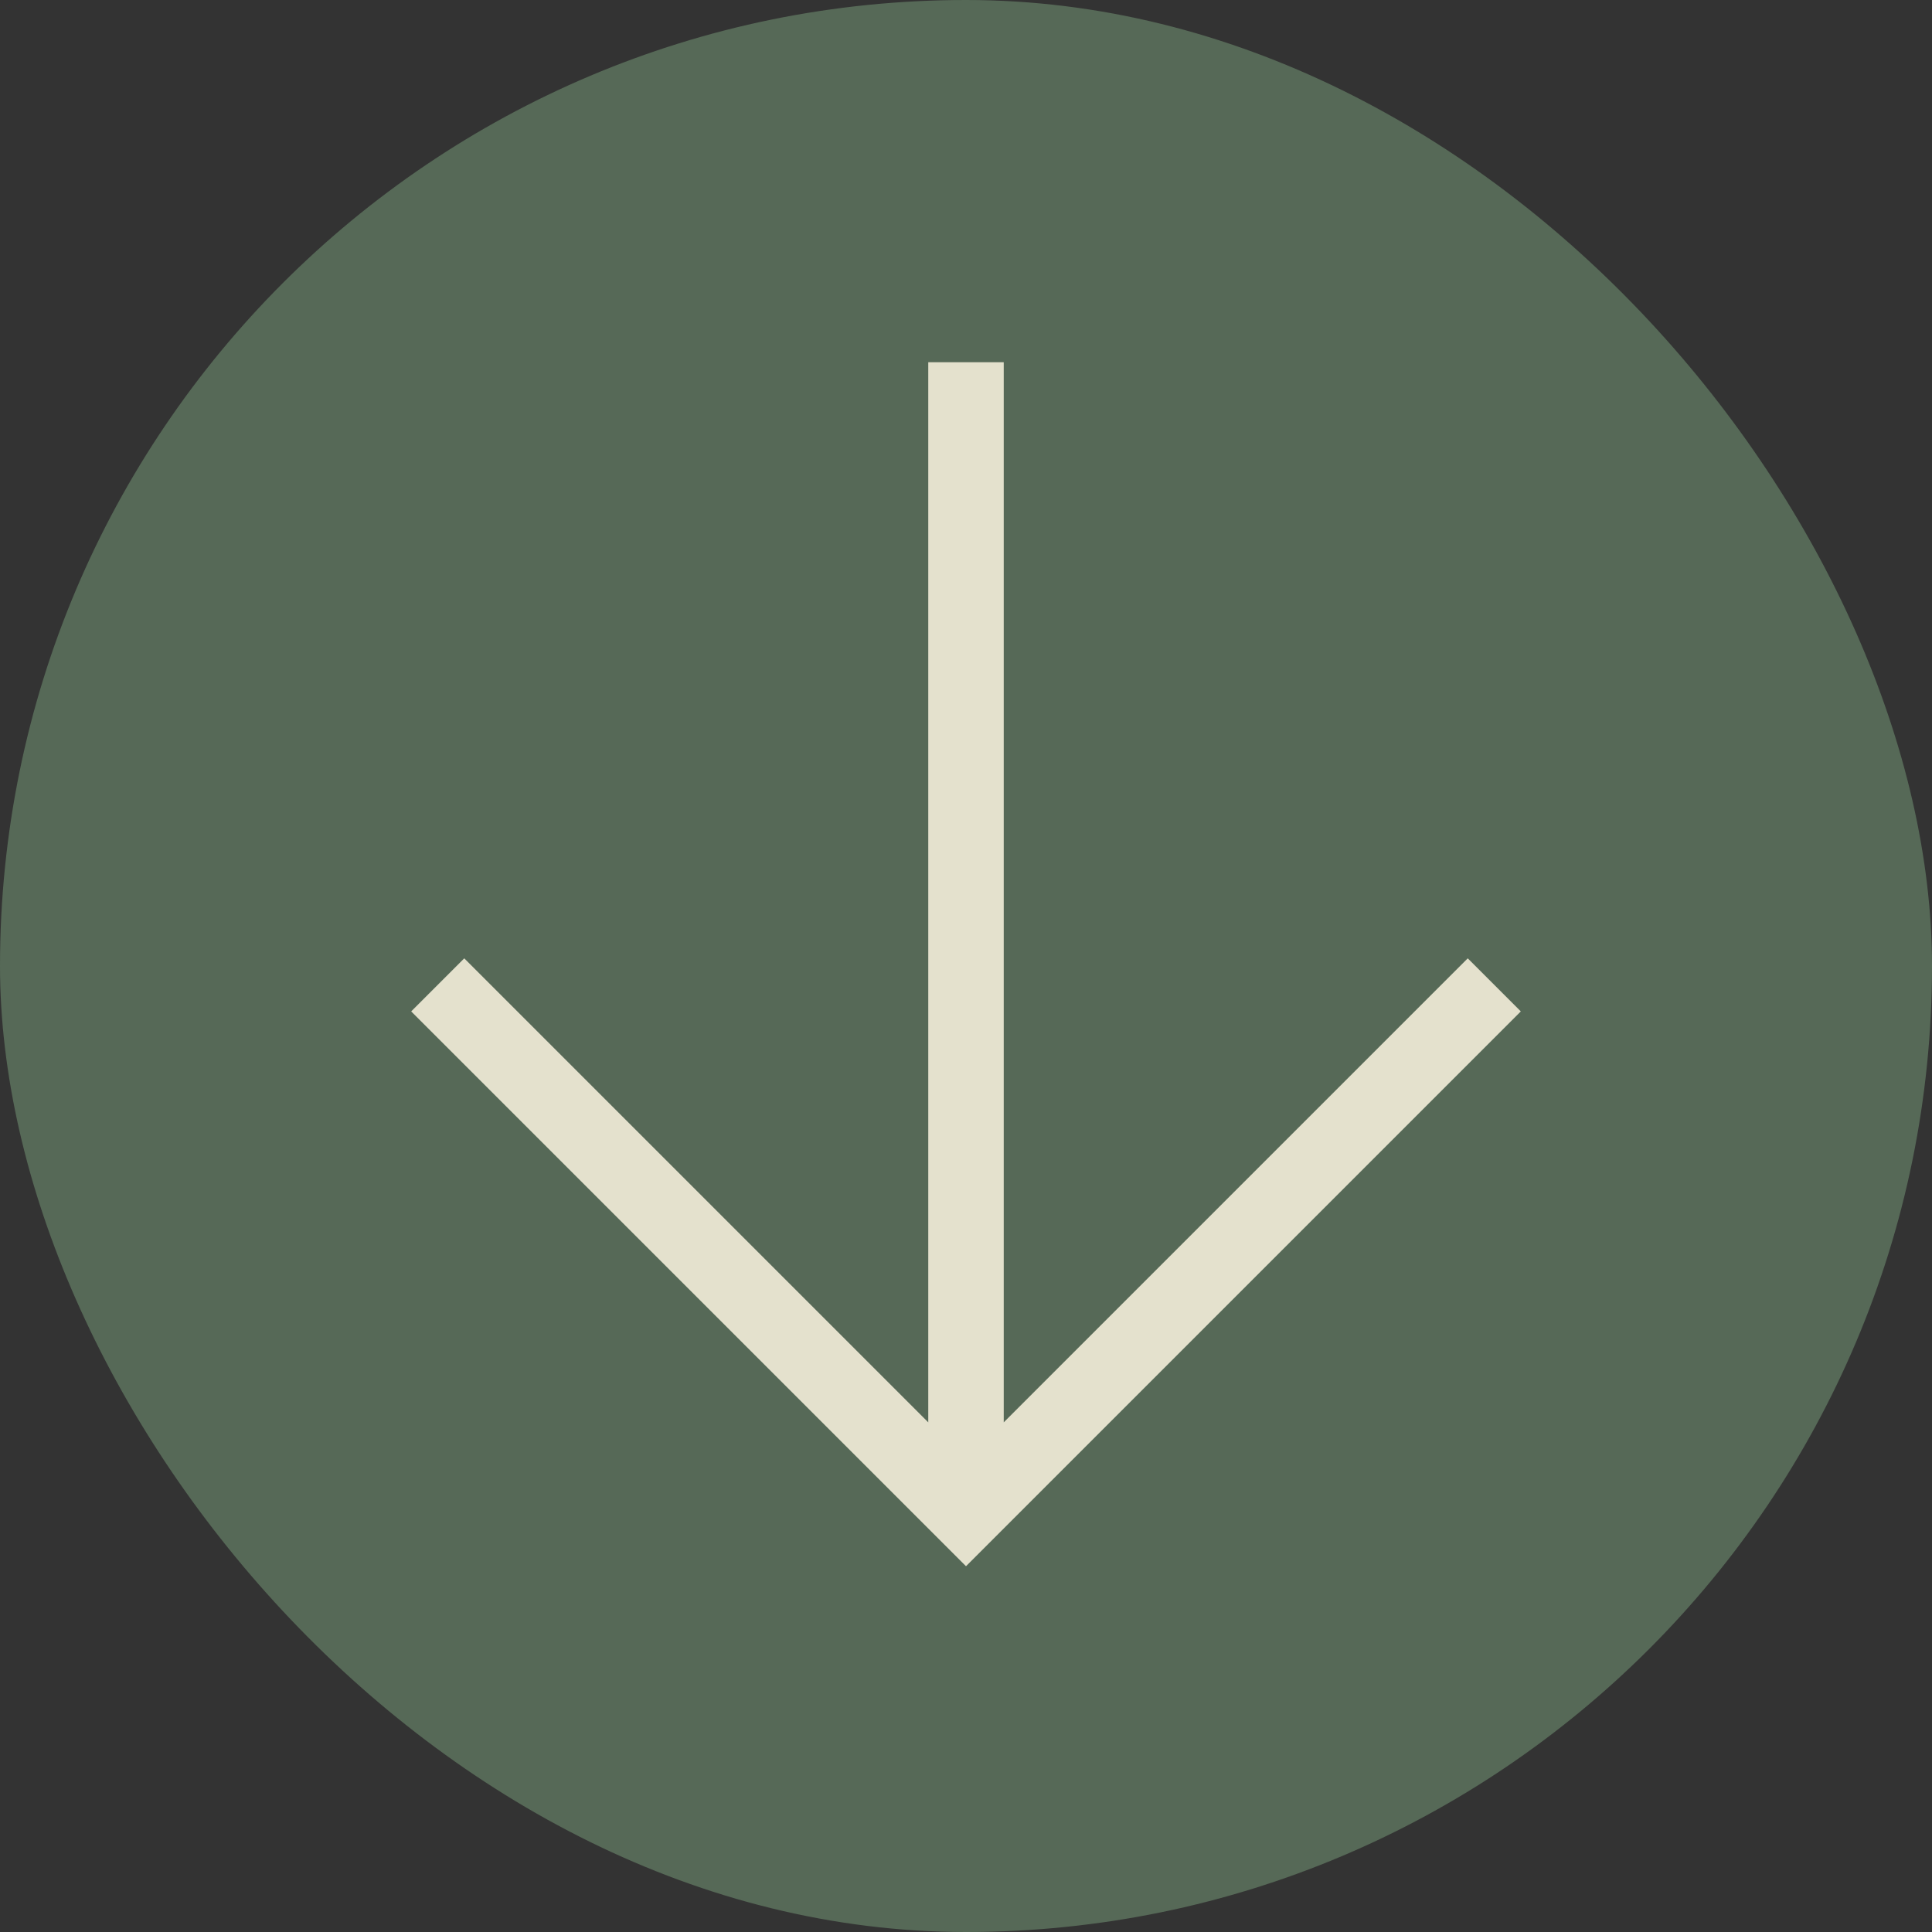
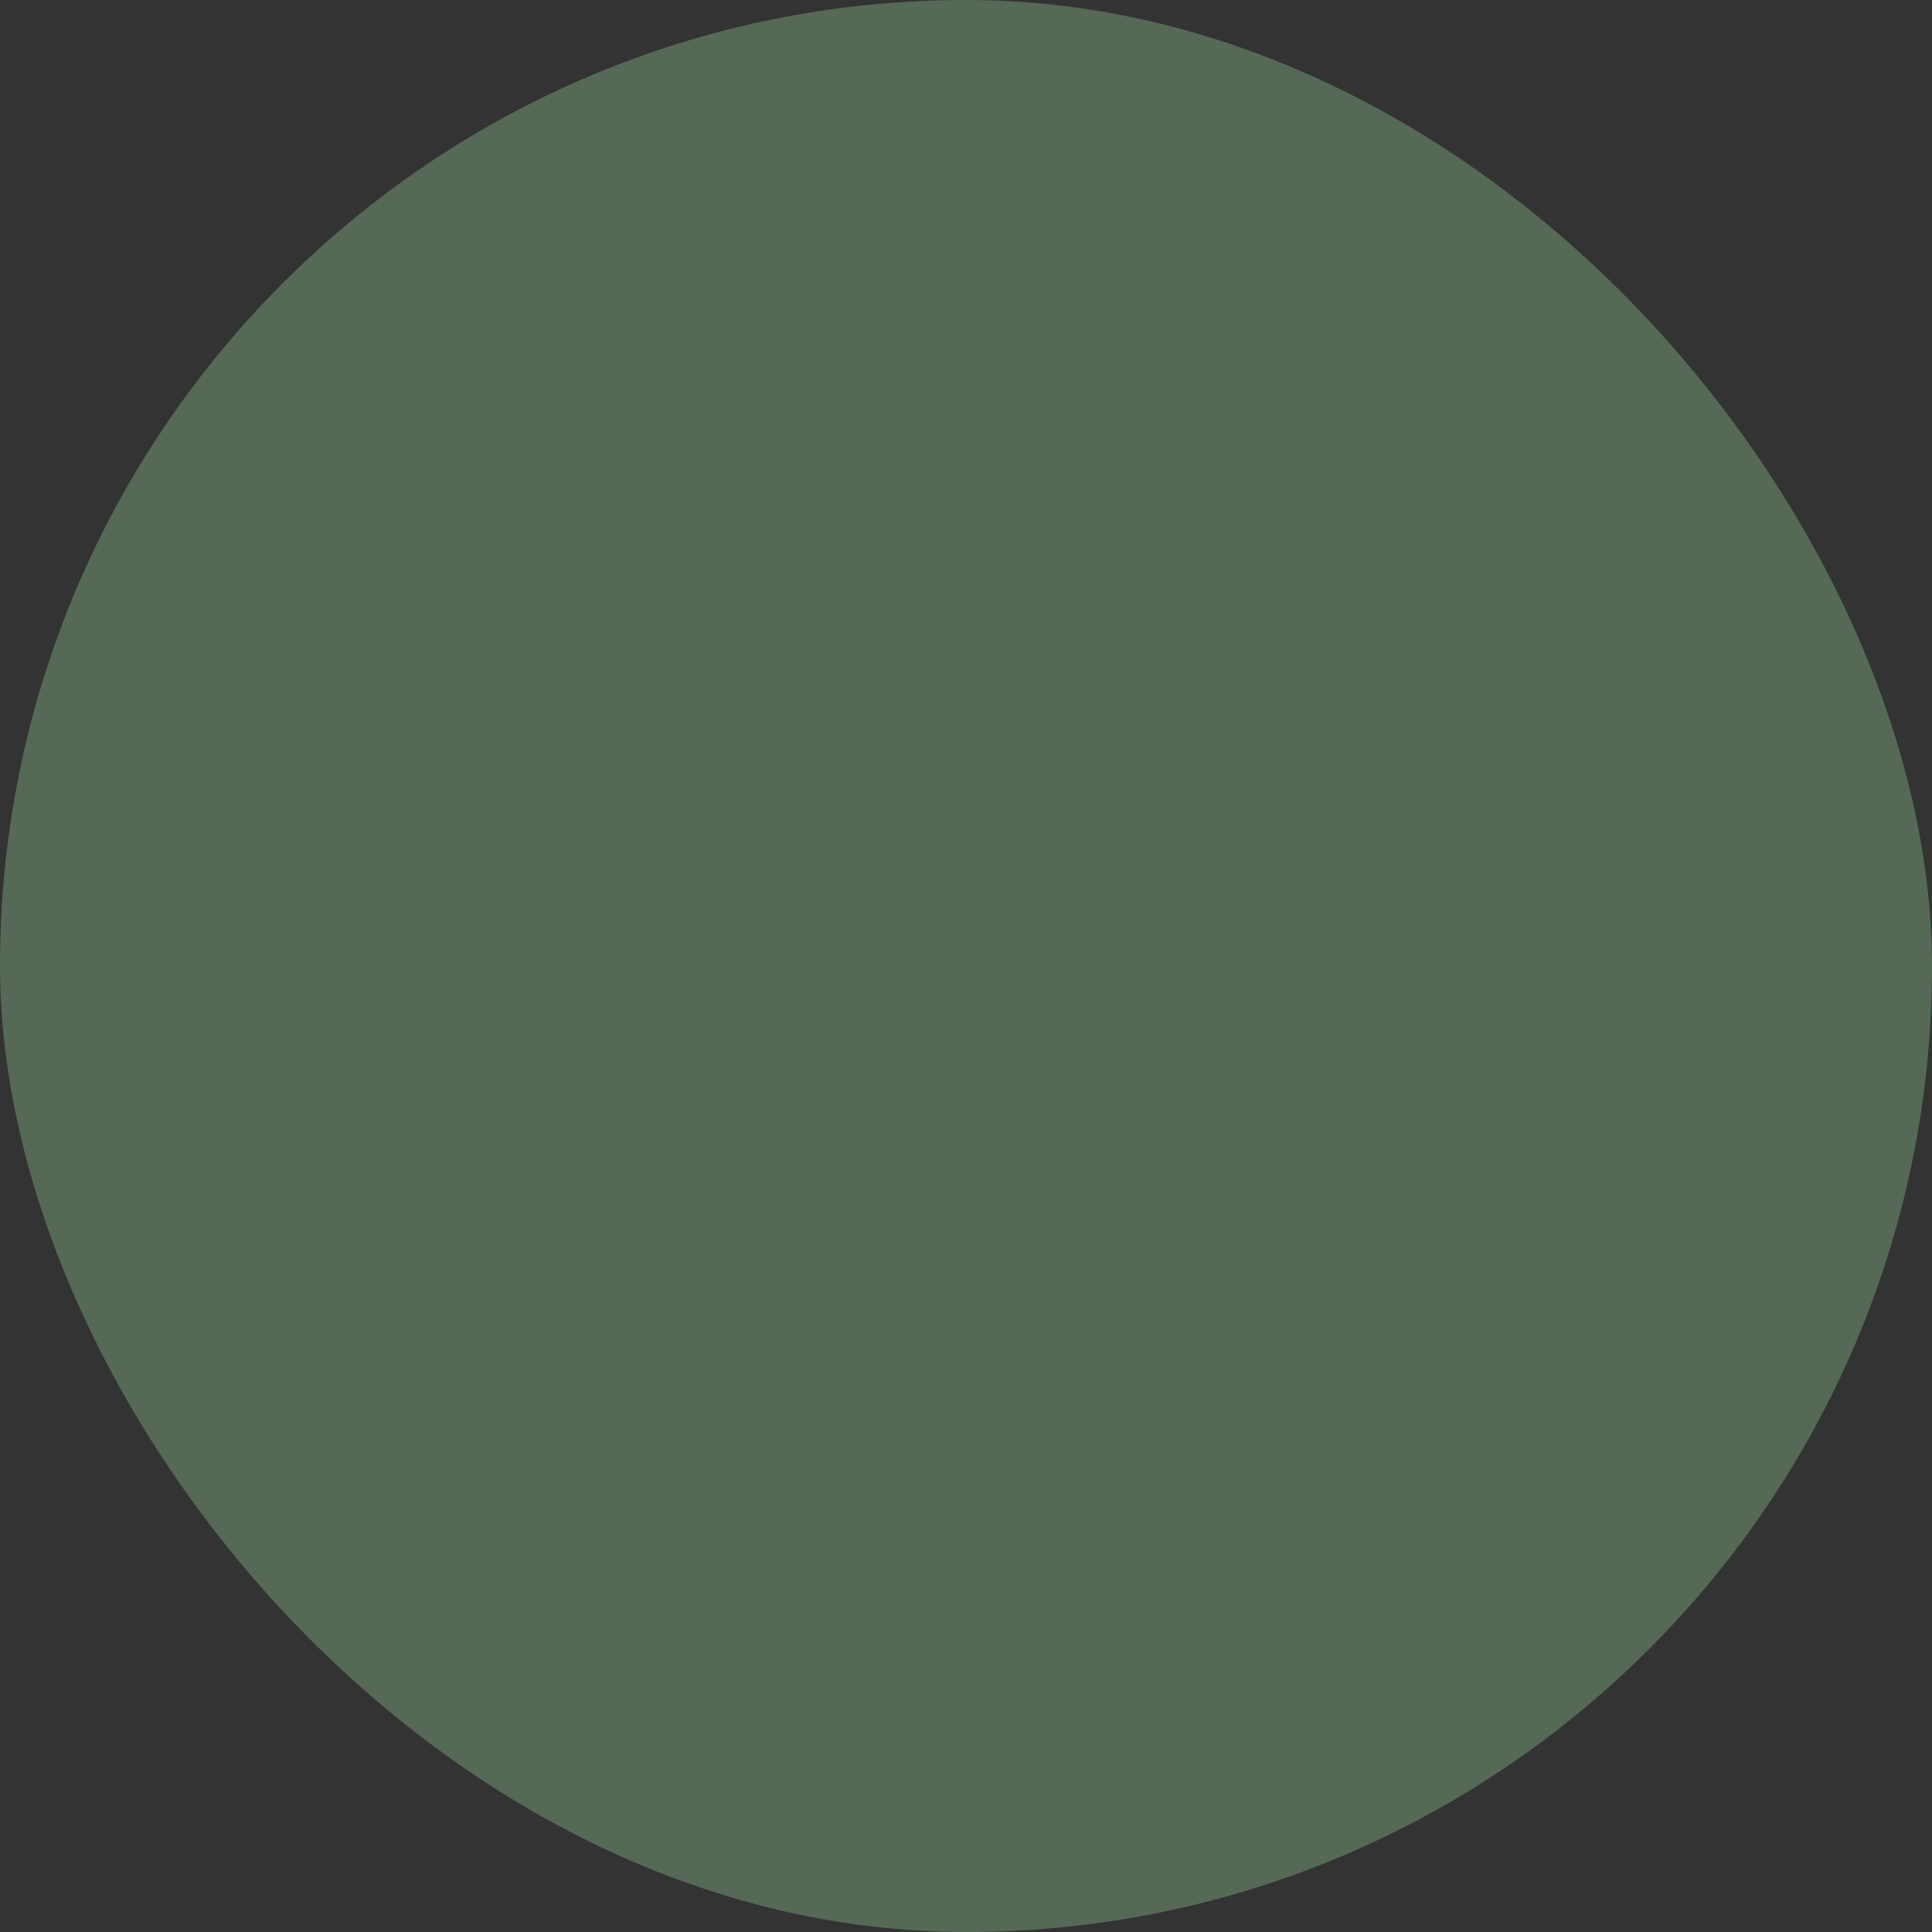
<svg xmlns="http://www.w3.org/2000/svg" width="64" height="64" viewBox="0 0 64 64" fill="none">
  <rect x="0" y="0" width="64" height="64" fill="#333333" stroke="none" />
  <rect width="64" height="64" rx="32" fill="#566957" />
  <g clip-path="url(#clip0_1777_42115)">
-     <path d="M31.585 47.117V12.835H32.415V47.117V49.133L33.84 47.708L48.621 32.927L49.198 33.504L32 50.702L14.802 33.504L15.379 32.927L30.16 47.708L31.585 49.133V47.117Z" fill="white" stroke="#E4E1CD" stroke-width="1.67" />
-   </g>
+     </g>
  <defs>
    <clipPath id="clip0_1777_42115">
-       <rect width="40" height="40" fill="white" transform="translate(12 12)" />
-     </clipPath>
+       </clipPath>
  </defs>
</svg>